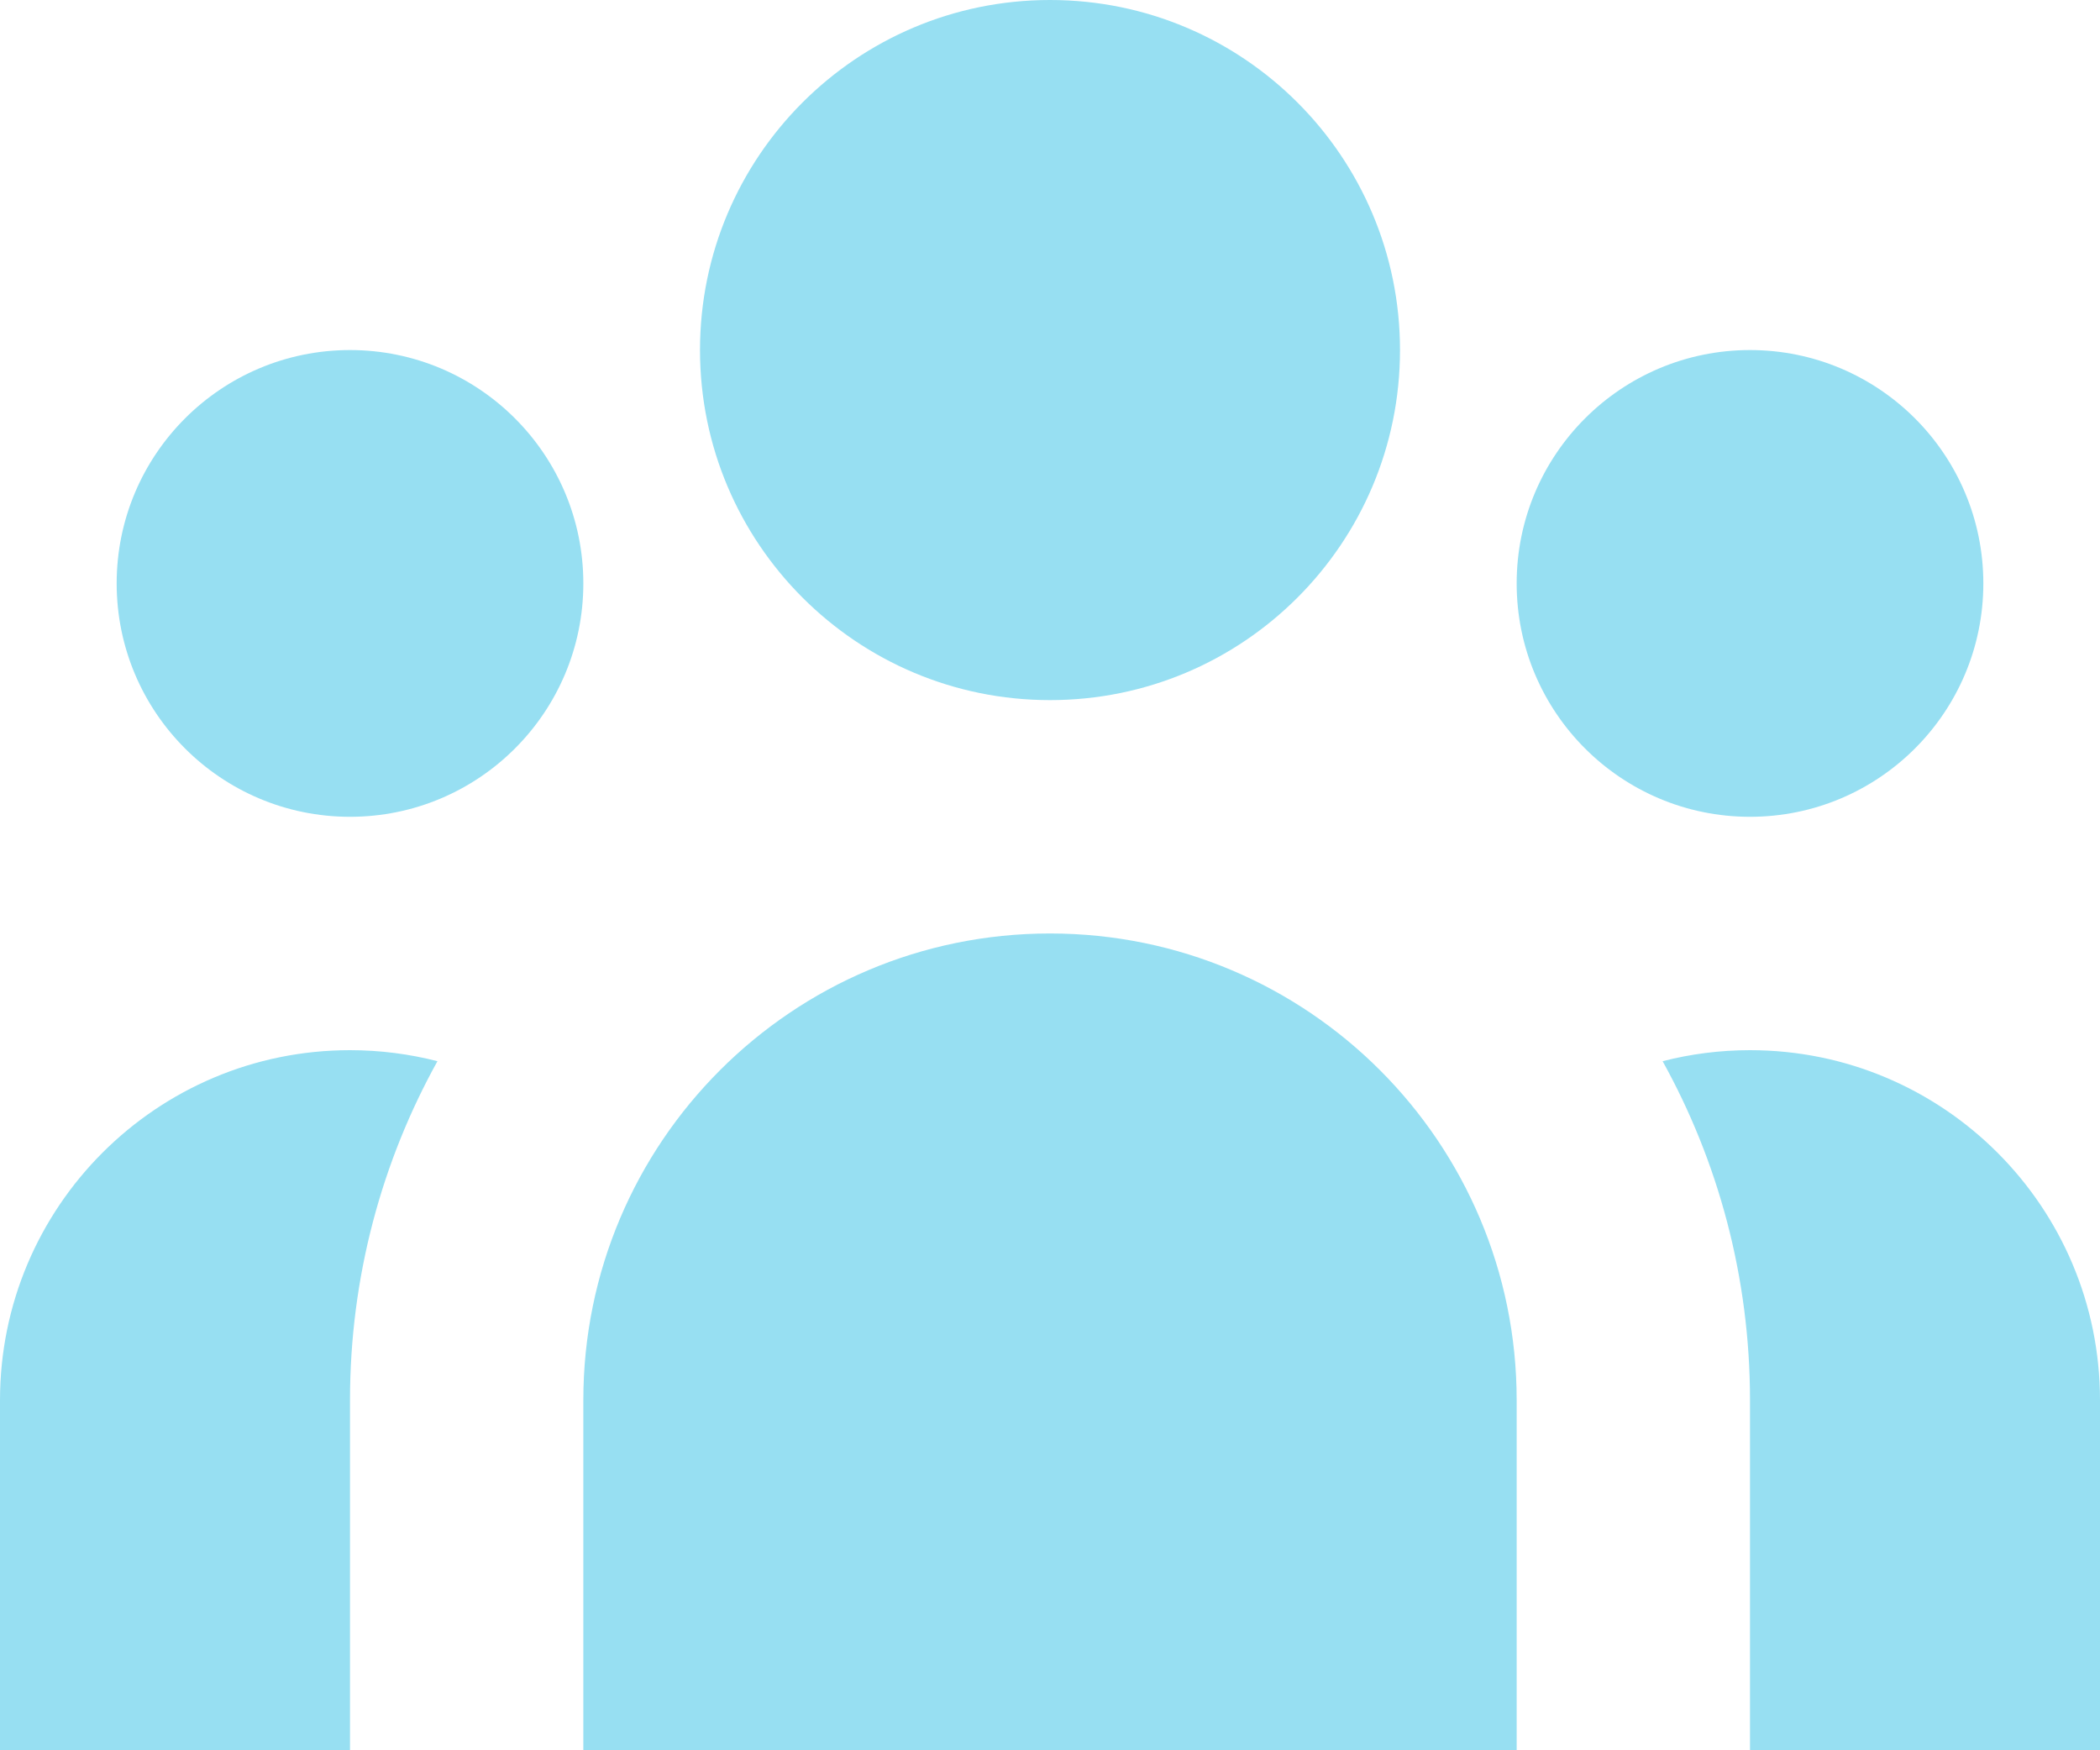
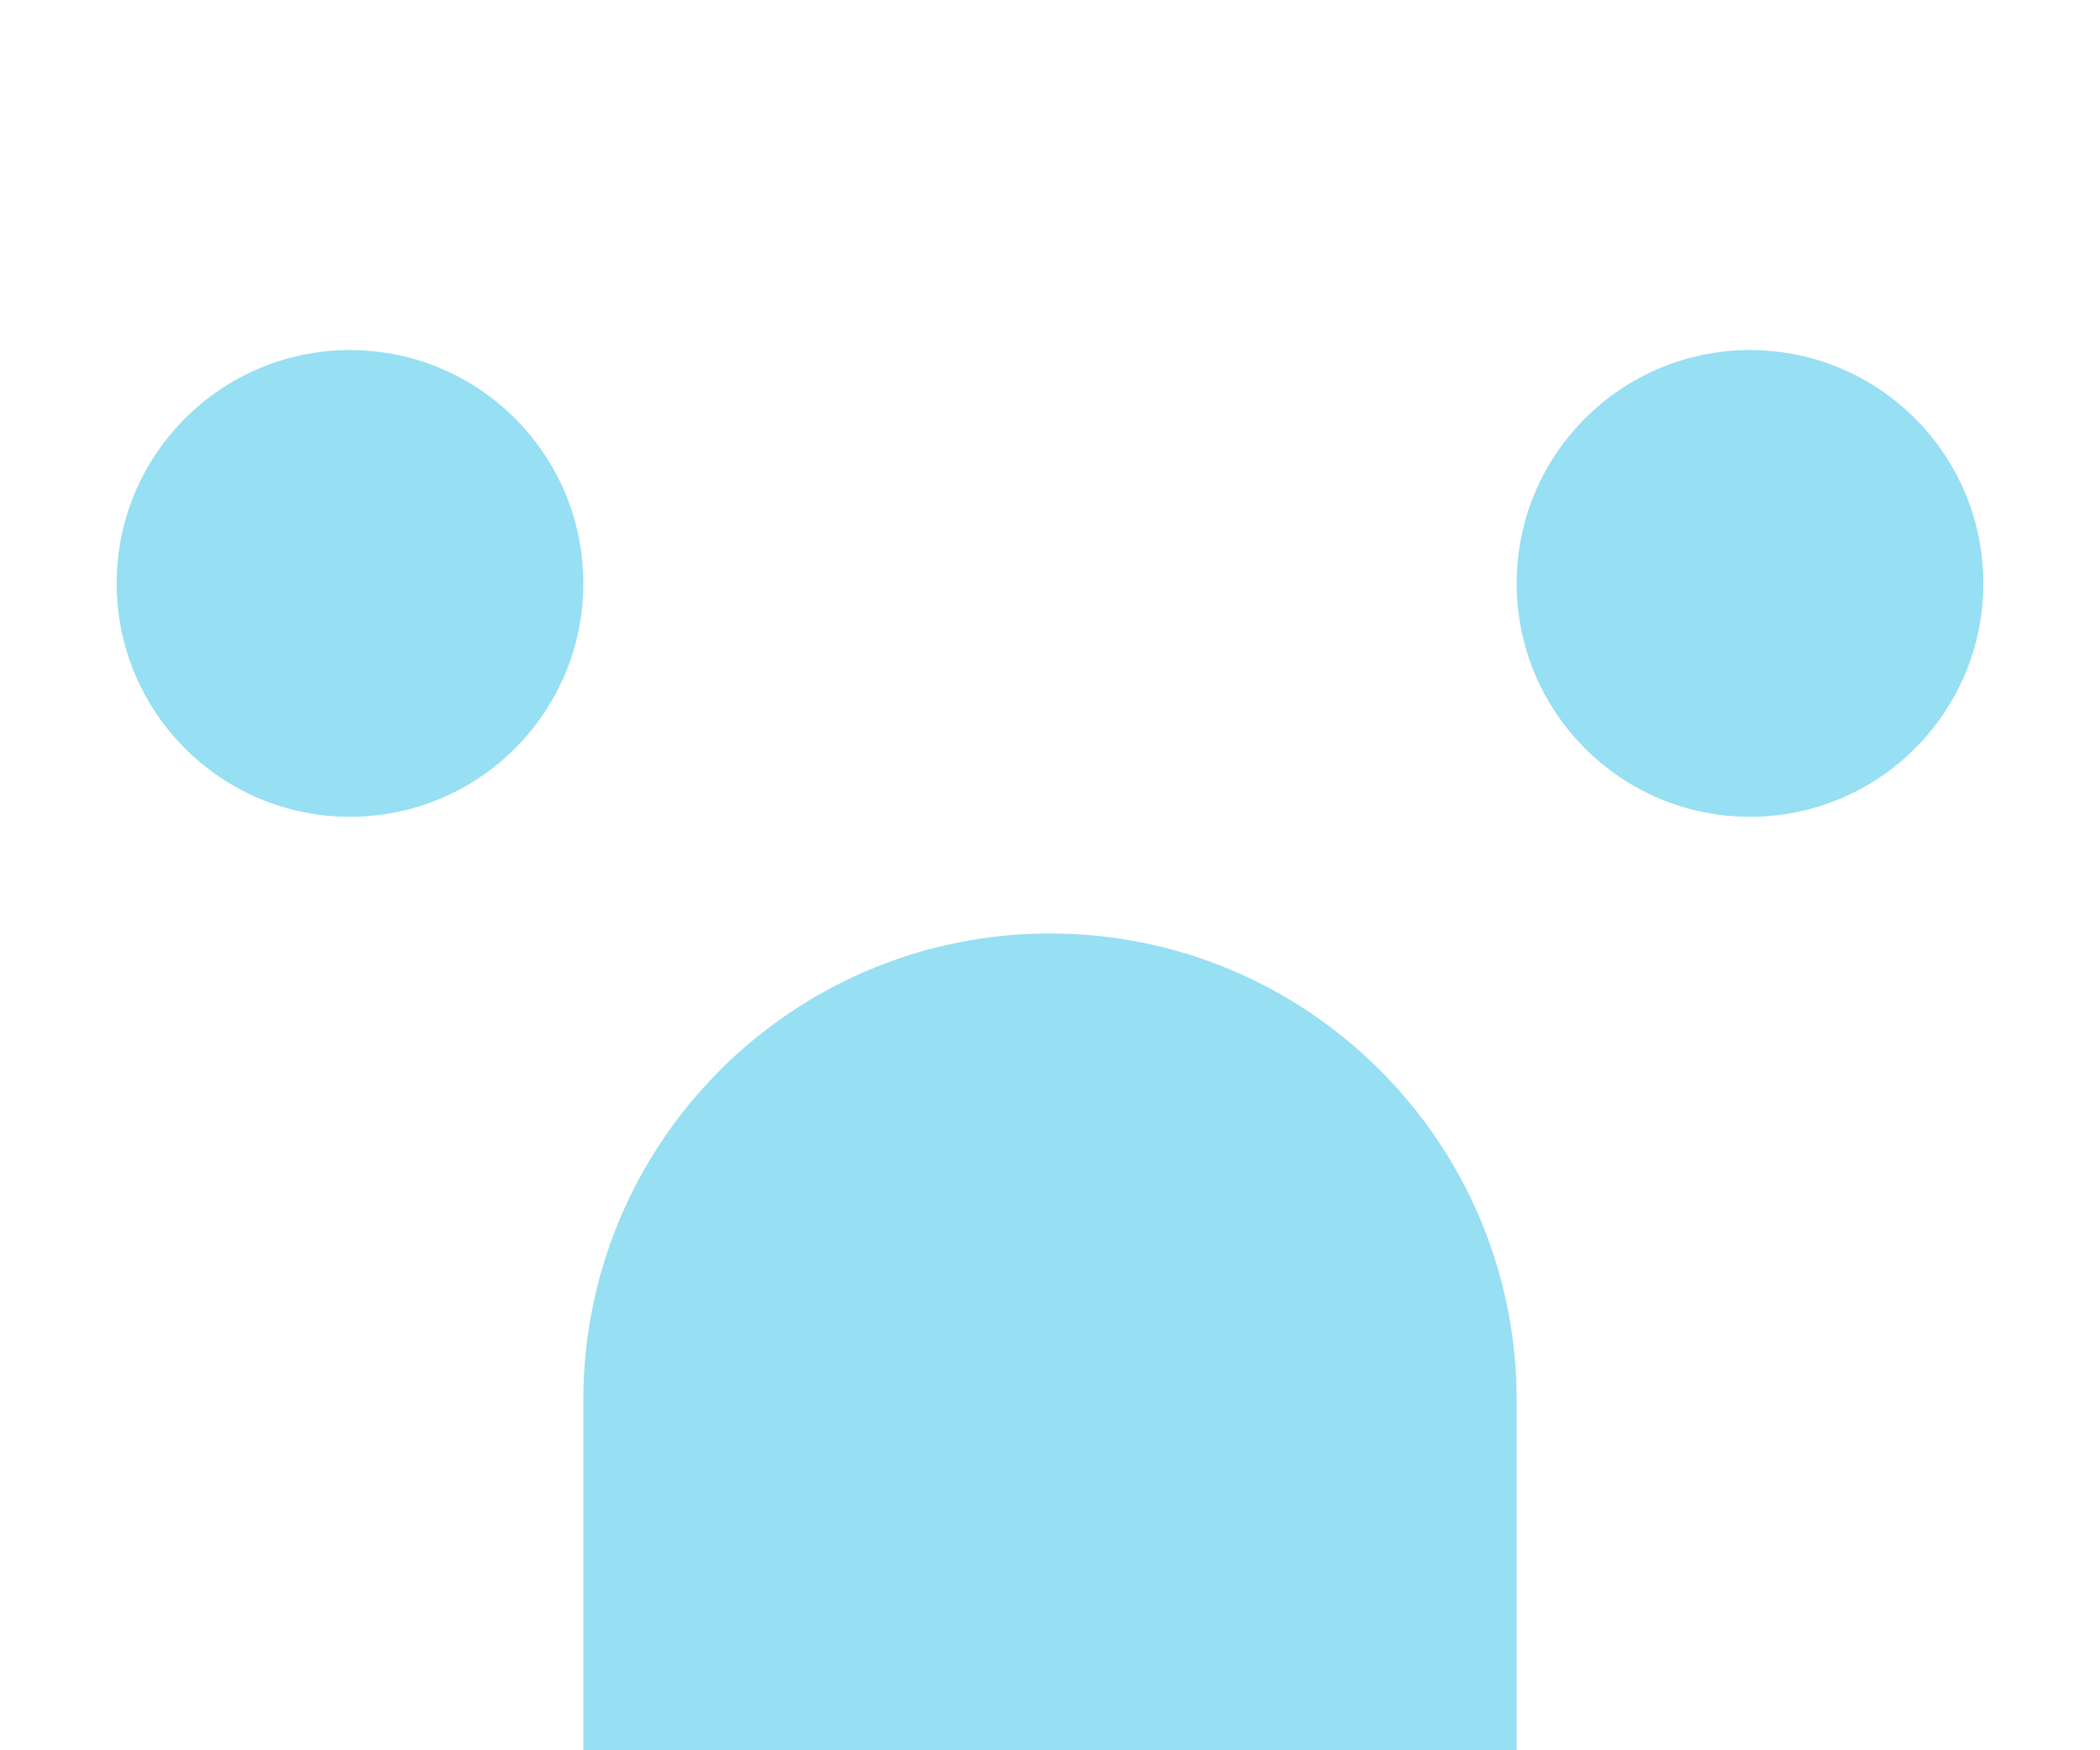
<svg xmlns="http://www.w3.org/2000/svg" width="36" height="30" viewBox="0 0 36 30" fill="none">
-   <path d="M24 6C24 9.314 21.314 12 18 12C14.686 12 12 9.314 12 6C12 2.686 14.686 0 18 0C21.314 0 24 2.686 24 6Z" fill="#97DFF2" />
  <path d="M34 10C34 12.209 32.209 14 30 14C27.791 14 26 12.209 26 10C26 7.791 27.791 6 30 6C32.209 6 34 7.791 34 10Z" fill="#97DFF2" />
  <path d="M26 24C26 19.582 22.418 16 18 16C13.582 16 10 19.582 10 24V30H26V24Z" fill="#97DFF2" />
  <path d="M10 10C10 12.209 8.209 14 6 14C3.791 14 2 12.209 2 10C2 7.791 3.791 6 6 6C8.209 6 10 7.791 10 10Z" fill="#97DFF2" />
-   <path d="M30 30V24C30 21.892 29.456 19.91 28.502 18.189C28.98 18.066 29.483 18 30 18C33.314 18 36 20.686 36 24V30H30Z" fill="#97DFF2" />
-   <path d="M7.499 18.189C6.544 19.91 6 21.892 6 24V30H0V24C0 20.686 2.686 18 6 18C6.517 18 7.02 18.066 7.499 18.189Z" fill="#97DFF2" />
</svg>